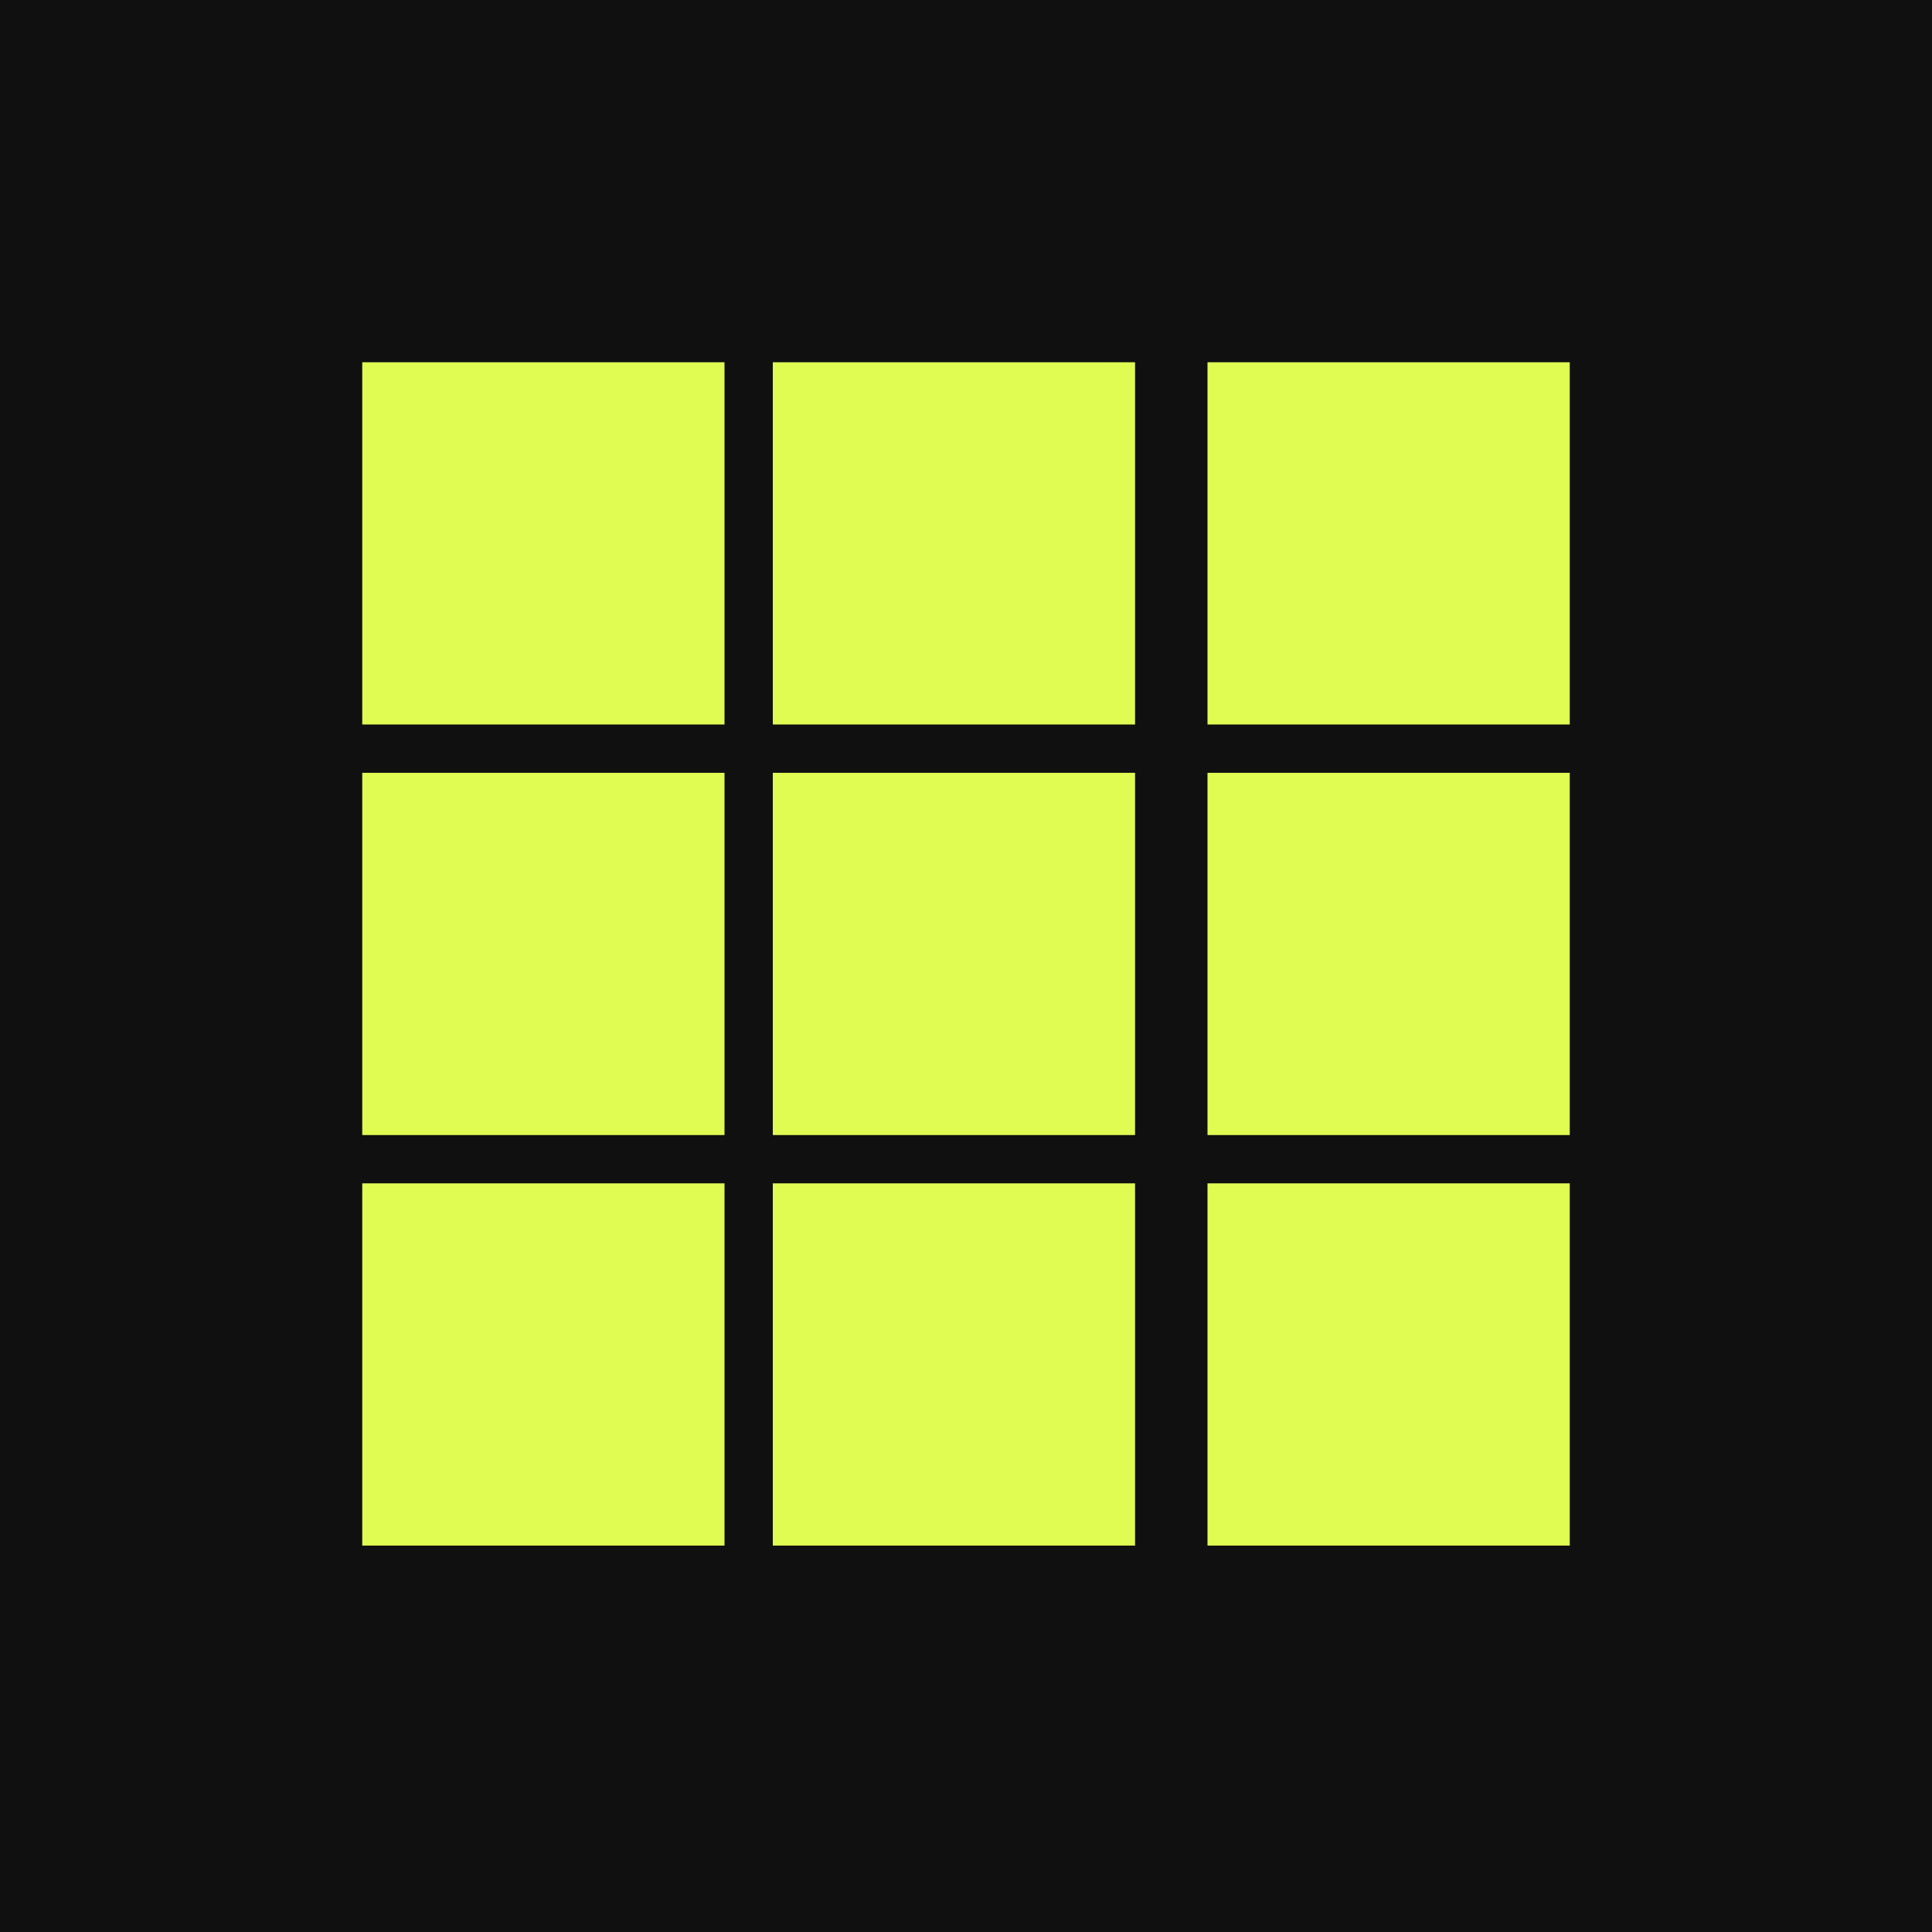
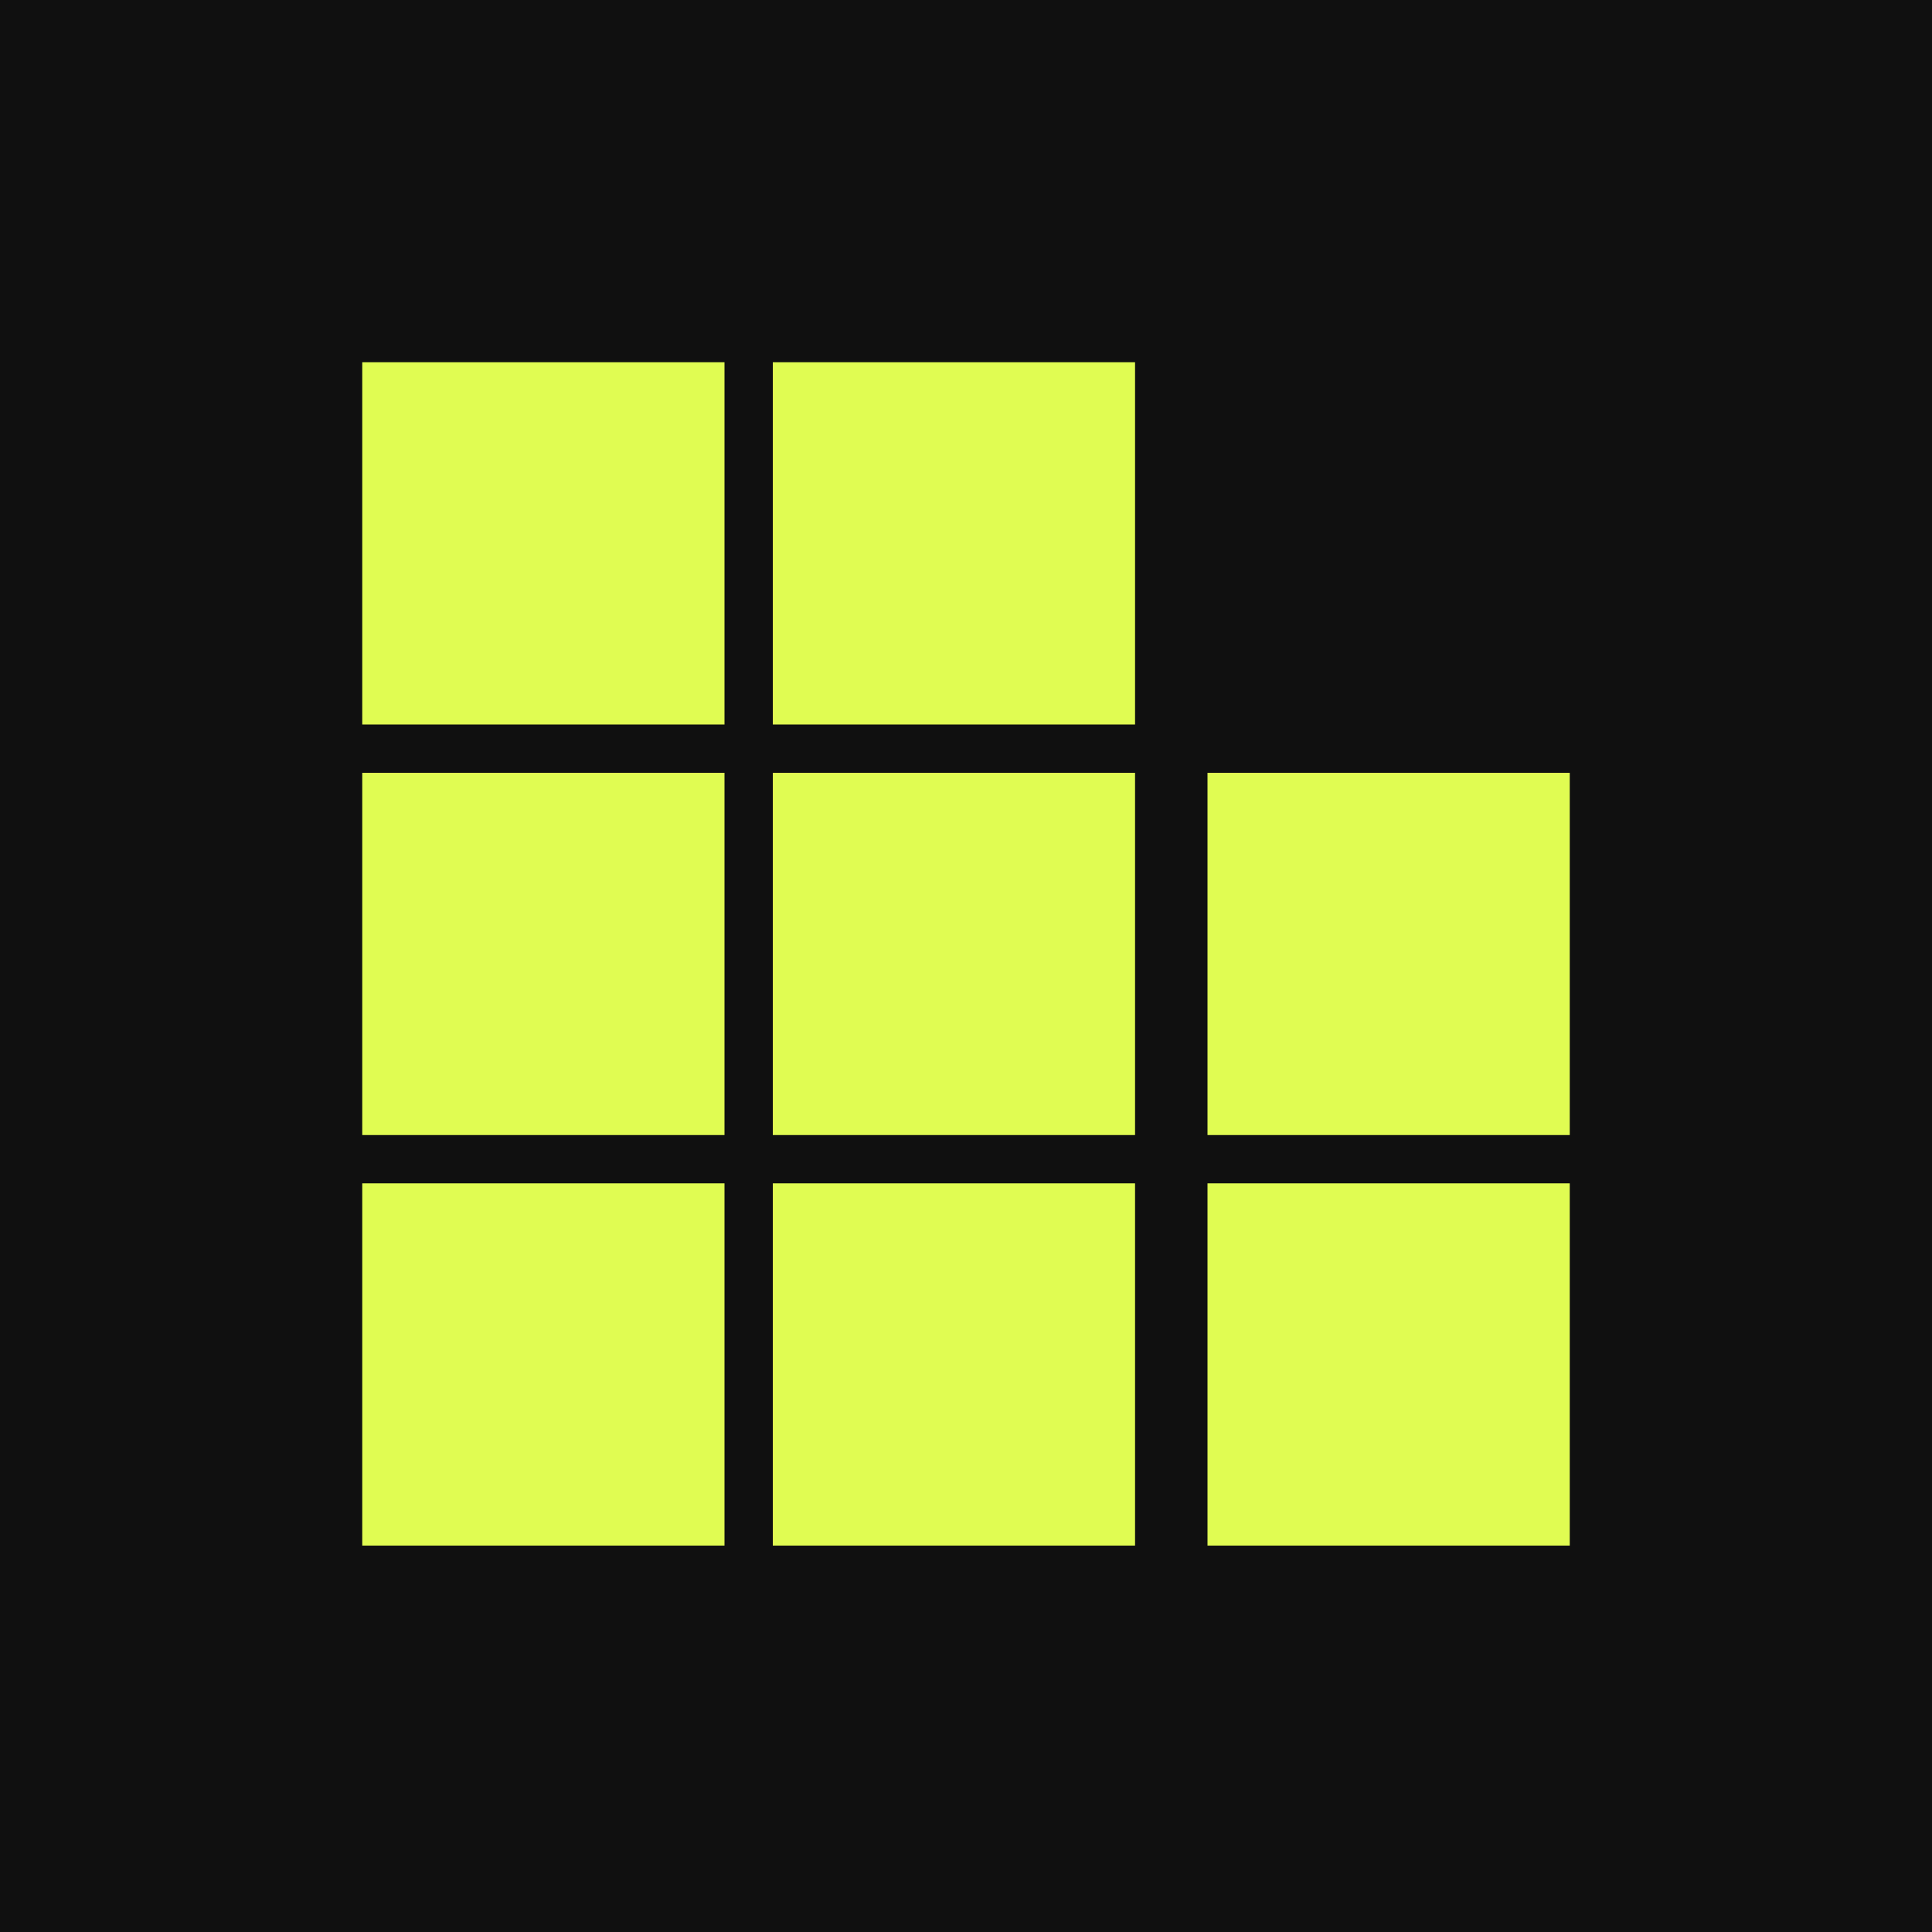
<svg xmlns="http://www.w3.org/2000/svg" width="80" height="80" viewBox="0 0 80 80" fill="none">
  <rect width="80" height="80" fill="#101010" />
  <rect x="15" y="15" width="15" height="15" fill="#E0FC52" />
  <rect x="32" y="32" width="15" height="15" fill="#E0FC52" />
  <rect x="32" y="49" width="15" height="15" fill="#E0FC52" />
  <rect x="15" y="32" width="15" height="15" fill="#E0FC52" />
  <rect x="15" y="49" width="15" height="15" fill="#E0FC52" />
  <rect x="50" y="49" width="15" height="15" fill="#E0FC52" />
-   <rect x="50" y="15" width="15" height="15" fill="#E0FC52" />
  <rect x="50" y="32" width="15" height="15" fill="#E0FC52" />
  <rect x="32" y="15" width="15" height="15" fill="#E0FC52" />
</svg>